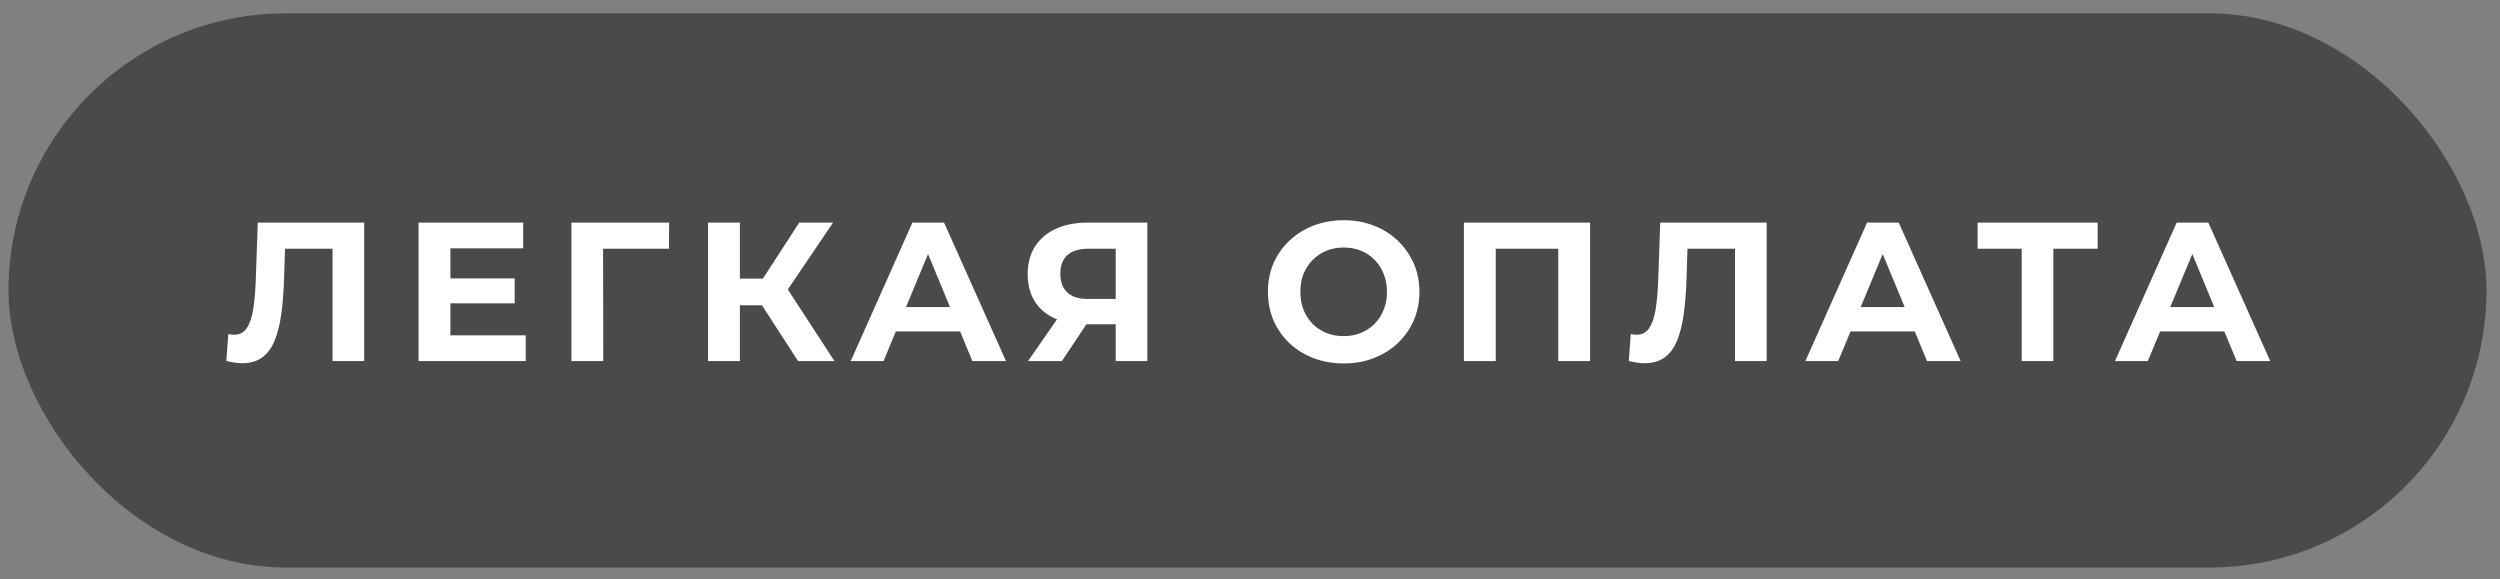
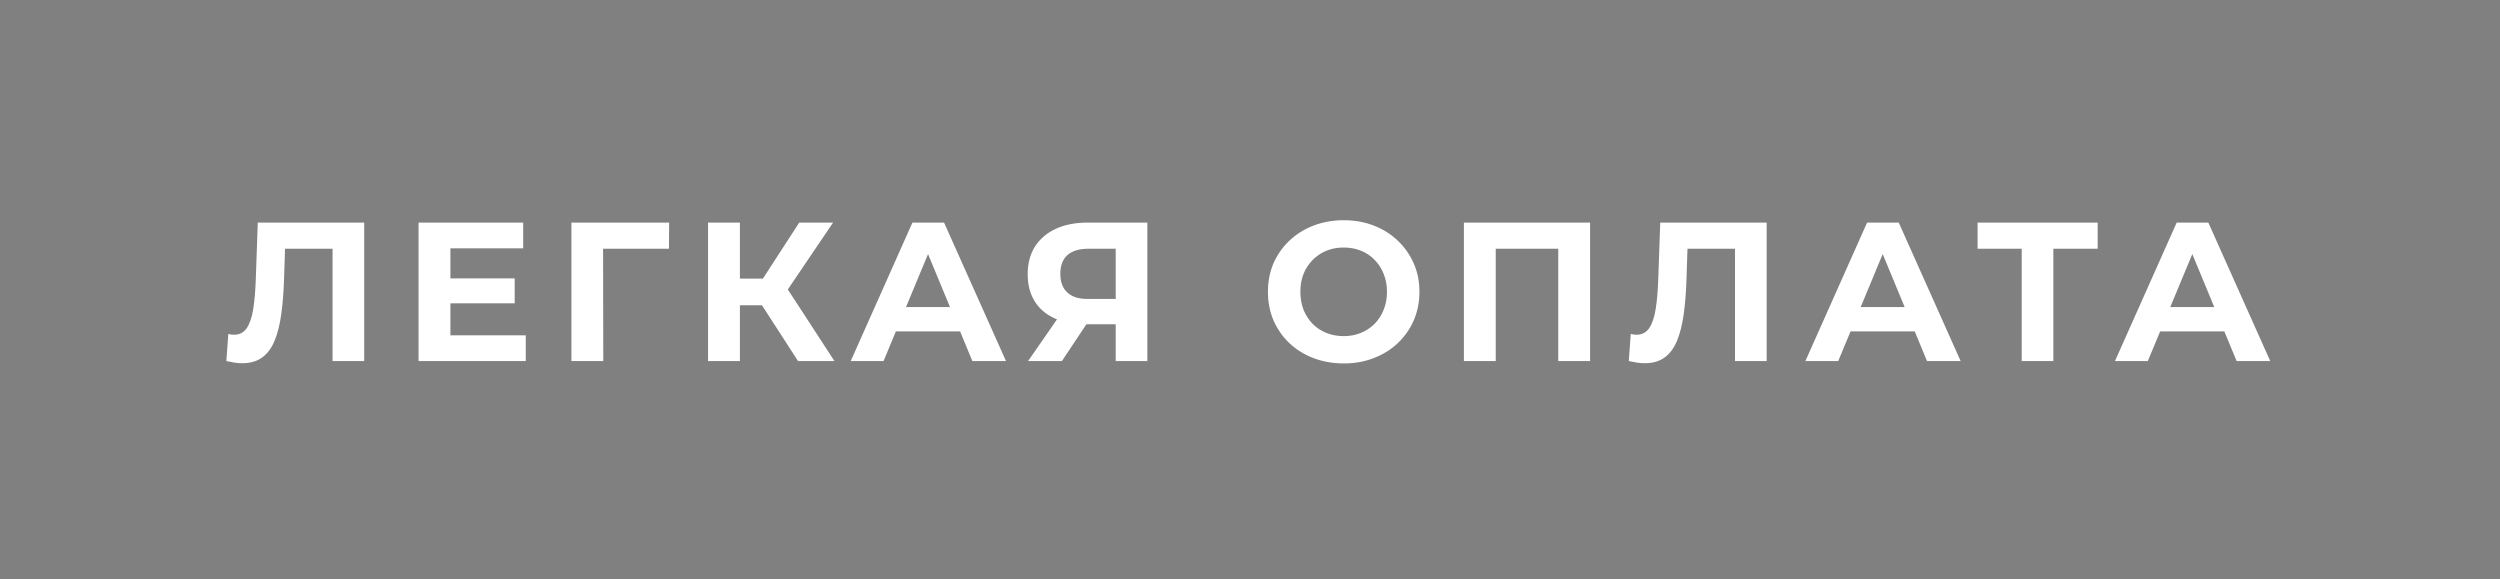
<svg xmlns="http://www.w3.org/2000/svg" width="177" height="41" viewBox="0 0 177 41" fill="none">
  <rect x="0" y="0" width="177" height="41" fill="#808080" stroke="none" />
-   <rect x="0.602" y="0.945" width="175.441" height="39.236" rx="19.618" fill="#4A4A4A" />
  <path d="M17.145 25.717C16.977 25.717 16.799 25.703 16.613 25.675C16.435 25.647 16.239 25.609 16.025 25.563L16.165 23.644C16.295 23.682 16.431 23.7 16.571 23.7C16.954 23.7 17.252 23.546 17.467 23.238C17.682 22.921 17.836 22.468 17.929 21.88C18.023 21.292 18.083 20.577 18.111 19.737L18.251 15.76H25.785V25.563H23.545V17.09L24.063 17.609H19.736L20.198 17.062L20.114 19.653C20.086 20.615 20.02 21.469 19.918 22.216C19.815 22.963 19.656 23.598 19.442 24.12C19.227 24.643 18.933 25.04 18.559 25.311C18.186 25.581 17.715 25.717 17.145 25.717ZM31.721 19.709H36.44V21.474H31.721V19.709ZM31.889 23.742H37.224V25.563H29.634V15.76H37.042V17.581H31.889V23.742ZM40.457 25.563V15.76H47.375L47.361 17.609H42.179L42.697 17.09L42.712 25.563H40.457ZM56.502 25.563L53.449 20.843L55.284 19.737L59.079 25.563H56.502ZM50.13 25.563V15.76H52.385V25.563H50.13ZM51.727 21.614V19.723H55.144V21.614H51.727ZM55.494 20.913L53.407 20.661L56.586 15.76H58.981L55.494 20.913ZM60.231 25.563L64.6 15.76H66.84L71.224 25.563H68.843L65.258 16.908H66.154L62.555 25.563H60.231ZM62.415 23.462L63.017 21.74H68.059L68.675 23.462H62.415ZM78.992 25.563V22.468L79.552 22.958H76.863C76.014 22.958 75.281 22.818 74.665 22.538C74.048 22.258 73.577 21.852 73.25 21.32C72.923 20.787 72.76 20.153 72.76 19.415C72.76 18.649 72.933 17.996 73.278 17.454C73.633 16.904 74.128 16.484 74.763 16.194C75.397 15.905 76.144 15.76 77.003 15.76H81.232V25.563H78.992ZM72.788 25.563L75.225 22.048H77.521L75.183 25.563H72.788ZM78.992 21.74V17.02L79.552 17.609H77.059C76.415 17.609 75.92 17.758 75.575 18.057C75.239 18.355 75.071 18.799 75.071 19.387C75.071 19.956 75.234 20.395 75.561 20.703C75.888 21.012 76.368 21.166 77.003 21.166H79.552L78.992 21.74ZM95.146 25.731C94.371 25.731 93.653 25.605 92.99 25.353C92.336 25.101 91.767 24.746 91.281 24.288C90.805 23.831 90.432 23.294 90.161 22.678C89.9 22.062 89.769 21.39 89.769 20.661C89.769 19.933 89.9 19.261 90.161 18.645C90.432 18.029 90.81 17.492 91.295 17.034C91.781 16.577 92.35 16.222 93.004 15.97C93.657 15.718 94.367 15.592 95.132 15.592C95.907 15.592 96.617 15.718 97.261 15.97C97.914 16.222 98.479 16.577 98.955 17.034C99.441 17.492 99.819 18.029 100.09 18.645C100.36 19.252 100.496 19.924 100.496 20.661C100.496 21.39 100.36 22.066 100.09 22.692C99.819 23.308 99.441 23.845 98.955 24.302C98.479 24.75 97.914 25.101 97.261 25.353C96.617 25.605 95.912 25.731 95.146 25.731ZM95.132 23.798C95.571 23.798 95.972 23.724 96.337 23.574C96.71 23.425 97.037 23.21 97.317 22.93C97.597 22.65 97.812 22.319 97.961 21.936C98.12 21.553 98.199 21.128 98.199 20.661C98.199 20.195 98.12 19.77 97.961 19.387C97.812 19.004 97.597 18.673 97.317 18.393C97.046 18.113 96.724 17.898 96.351 17.749C95.977 17.599 95.571 17.524 95.132 17.524C94.694 17.524 94.287 17.599 93.914 17.749C93.55 17.898 93.228 18.113 92.948 18.393C92.668 18.673 92.448 19.004 92.29 19.387C92.14 19.77 92.066 20.195 92.066 20.661C92.066 21.119 92.14 21.544 92.29 21.936C92.448 22.319 92.663 22.65 92.934 22.93C93.214 23.21 93.54 23.425 93.914 23.574C94.287 23.724 94.694 23.798 95.132 23.798ZM103.644 25.563V15.76H112.578V25.563H110.324V17.09L110.842 17.609H105.38L105.898 17.09V25.563H103.644ZM116.438 25.717C116.27 25.717 116.093 25.703 115.906 25.675C115.729 25.647 115.533 25.609 115.318 25.563L115.458 23.644C115.589 23.682 115.724 23.7 115.864 23.7C116.247 23.7 116.546 23.546 116.76 23.238C116.975 22.921 117.129 22.468 117.222 21.88C117.316 21.292 117.377 20.577 117.405 19.737L117.545 15.76H125.079V25.563H122.838V17.09L123.356 17.609H119.029L119.491 17.062L119.407 19.653C119.379 20.615 119.314 21.469 119.211 22.216C119.108 22.963 118.95 23.598 118.735 24.12C118.52 24.643 118.226 25.04 117.853 25.311C117.479 25.581 117.008 25.717 116.438 25.717ZM127.821 25.563L132.19 15.76H134.431L138.814 25.563H136.433L132.848 16.908H133.745L130.146 25.563H127.821ZM130.006 23.462L130.608 21.74H135.649L136.265 23.462H130.006ZM143.137 25.563V17.09L143.655 17.609H140.014V15.76H148.514V17.609H144.873L145.377 17.09V25.563H143.137ZM149.74 25.563L154.11 15.76H156.35L160.733 25.563H158.353L154.768 16.908H155.664L152.065 25.563H149.74ZM151.925 23.462L152.527 21.74H157.568L158.185 23.462H151.925Z" fill="white" />
</svg>